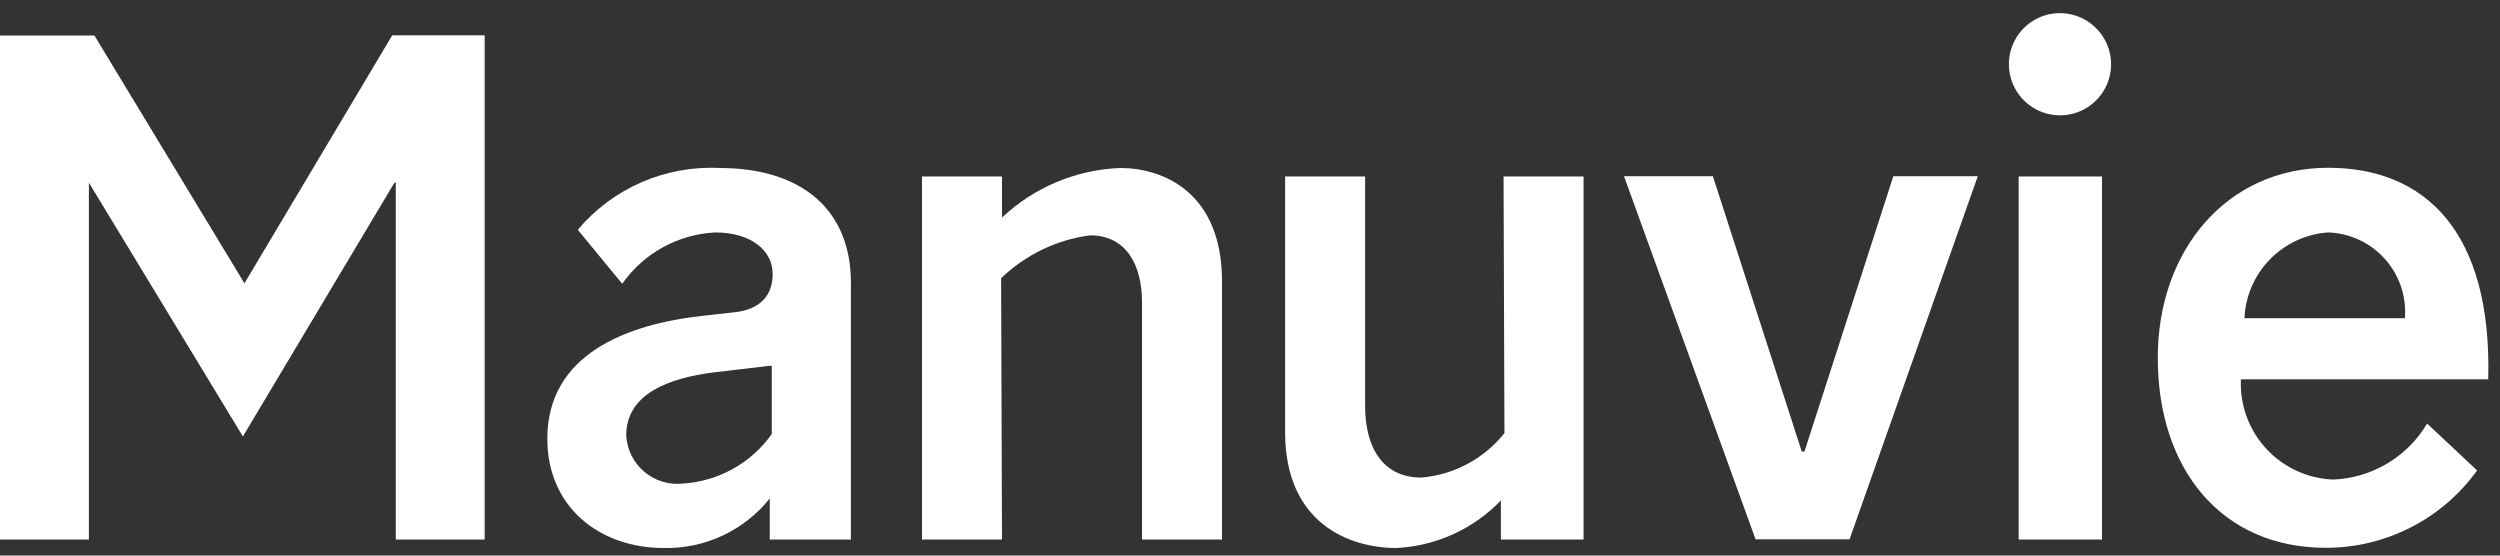
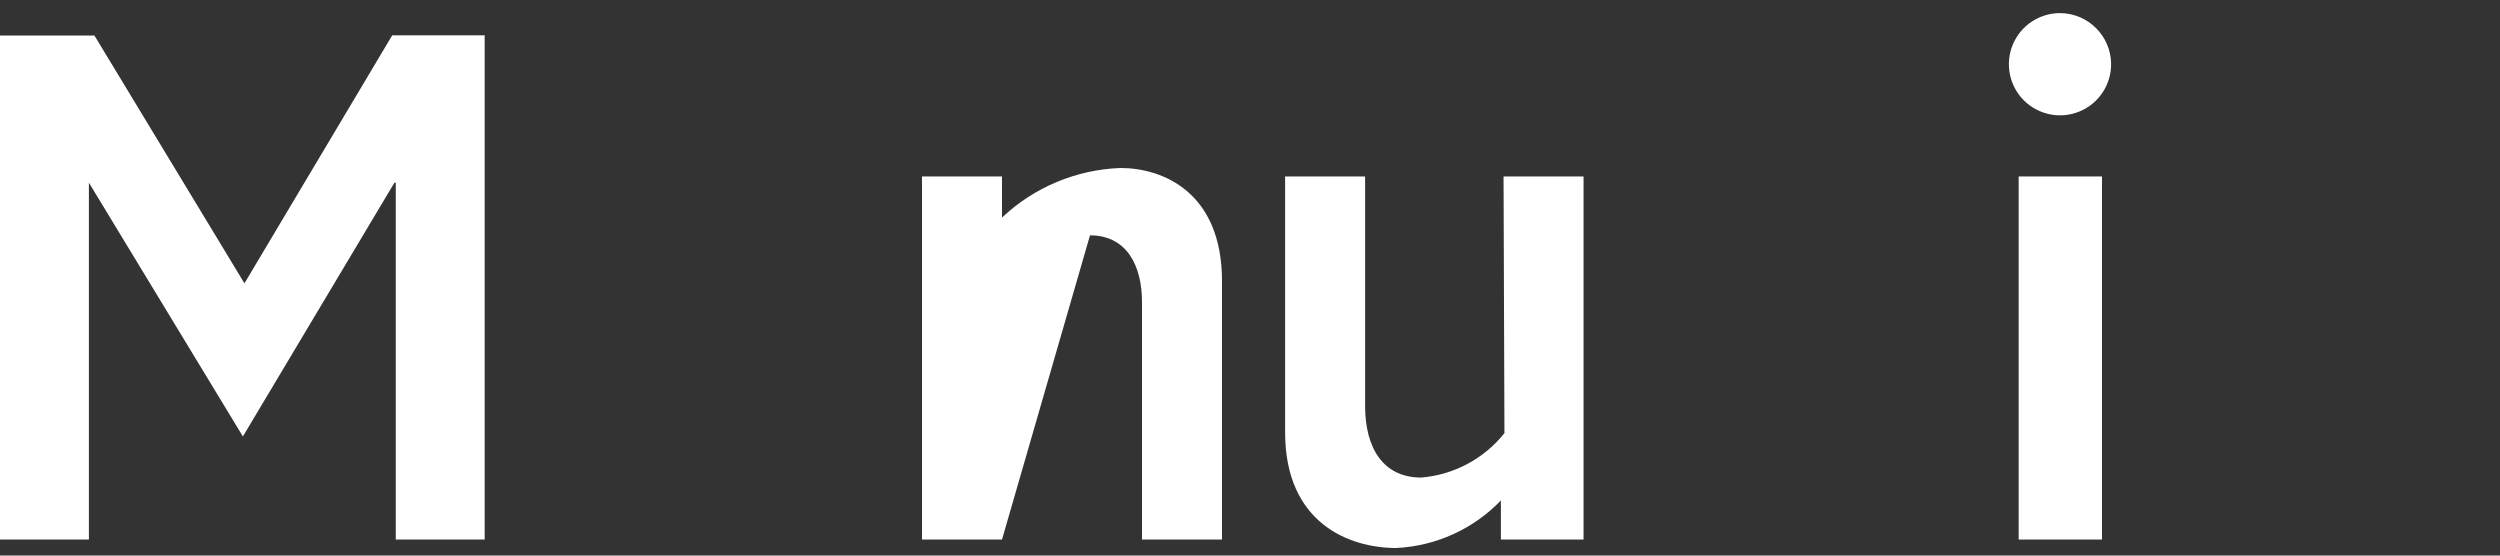
<svg xmlns="http://www.w3.org/2000/svg" width="90px" height="20px" viewBox="0 0 90 20" version="1.1">
  <rect x="0" y="0" width="90" height="20" fill="#333333" stroke="none" />
  <title>01 Atom/Logo/FR/Manulife/Wordmark/White</title>
  <desc>Created with Sketch.</desc>
  <g id="tests" stroke="none" stroke-width="1" fill="none" fill-rule="evenodd">
    <g id="Mobile-Nav---No-Sign-In--French" transform="translate(-84, -20)" fill="#FFFFFF">
      <g id="01-Atom/Logo/FR/Manulife/Wordmark/White" transform="translate(84, 20)">
        <g id="01-Atom/Logo/FR/Wordmark/White">
-           <path d="M27.712,19.424 L27.712,17.944 C26.787,19.101 25.376,19.76 23.896,19.728 C21.6,19.728 19.704,18.272 19.704,15.792 C19.704,12.768 22.536,11.672 25.304,11.368 L26.384,11.248 C27.44,11.152 27.816,10.568 27.816,9.864 C27.816,9 27.016,8.368 25.752,8.368 C24.409,8.433 23.172,9.115 22.4,10.216 L20.8,8.272 C22.06,6.774 23.949,5.951 25.904,6.048 C28.904,6.048 30.632,7.592 30.632,10.168 L30.632,19.424 L27.712,19.424 Z M27.712,13.168 L25.744,13.4 C24.032,13.608 22.544,14.2 22.544,15.672 C22.57,16.178 22.803,16.652 23.189,16.98 C23.575,17.309 24.08,17.464 24.584,17.408 C25.865,17.328 27.042,16.672 27.784,15.624 L27.784,13.168 L27.712,13.168 Z" id="Shape" fill-rule="nonzero" />
-           <path d="M36.072,19.424 L33.192,19.424 L33.192,6.352 L36.072,6.352 L36.072,7.832 C37.23,6.74 38.745,6.106 40.336,6.048 C41.88,6.048 43.992,6.936 43.992,10.12 L43.992,19.424 L41.112,19.424 L41.112,10.872 C41.112,9.584 40.576,8.472 39.24,8.472 C38.036,8.632 36.915,9.173 36.04,10.016 L36.072,19.424 Z" id="Shape" fill-rule="nonzero" />
+           <path d="M36.072,19.424 L33.192,19.424 L33.192,6.352 L36.072,6.352 L36.072,7.832 C37.23,6.74 38.745,6.106 40.336,6.048 C41.88,6.048 43.992,6.936 43.992,10.12 L43.992,19.424 L41.112,19.424 L41.112,10.872 C41.112,9.584 40.576,8.472 39.24,8.472 L36.072,19.424 Z" id="Shape" fill-rule="nonzero" />
          <path d="M54.128,6.352 L57.008,6.352 L57.008,19.424 L54.032,19.424 L54.032,18.016 C53.041,19.047 51.693,19.659 50.264,19.728 C48.576,19.728 46.264,18.84 46.264,15.56 L46.264,6.352 L49.144,6.352 L49.144,14.616 C49.144,16.136 49.8,17.192 51.16,17.192 C52.338,17.096 53.424,16.517 54.16,15.592 L54.128,6.352 Z" id="Shape" fill-rule="nonzero" />
          <path d="M74.176,0.472 C75.178,0.485 75.987,1.294 76,2.296 C76.006,3.043 75.561,3.72 74.872,4.009 C74.183,4.298 73.387,4.141 72.859,3.613 C72.331,3.085 72.174,2.289 72.463,1.6 C72.752,0.911 73.429,0.466 74.176,0.472 L74.176,0.472 Z M75.672,19.424 L72.672,19.424 L72.672,6.352 L75.672,6.352 L75.672,19.424 Z" id="Shape" fill-rule="nonzero" />
-           <path d="M80.672,13.656 C80.631,14.577 80.959,15.476 81.584,16.153 C82.209,16.831 83.079,17.231 84,17.264 C85.394,17.207 86.665,16.448 87.376,15.248 L89.176,16.936 C87.913,18.69 85.881,19.727 83.72,19.72 C79.992,19.72 77.68,16.912 77.68,12.88 C77.68,8.992 80.184,6.04 83.816,6.04 C87.28,6.04 89.72,8.312 89.576,13.656 L80.672,13.656 Z M86.576,11.456 C86.638,10.676 86.378,9.905 85.856,9.322 C85.335,8.739 84.598,8.394 83.816,8.368 C82.172,8.48 80.873,9.809 80.8,11.456 L86.576,11.456 Z" id="Shape" fill-rule="nonzero" />
          <polygon id="Shape" fill-rule="nonzero" points="3.2 19.424 0 19.424 0 1.28 3.4 1.28 8.8 10.2 8.8 10.2 14.12 1.272 17.448 1.272 17.448 19.424 14.248 19.424 14.248 6.576 14.2 6.576 8.744 15.712 3.2 6.576 3.2 6.576" />
-           <polygon id="Shape" fill-rule="nonzero" points="64.96 16.256 68.16 6.344 71.2 6.344 66.584 19.416 63.2 19.416 58.464 6.344 61.664 6.344 64.864 16.256" />
        </g>
      </g>
    </g>
  </g>
</svg>